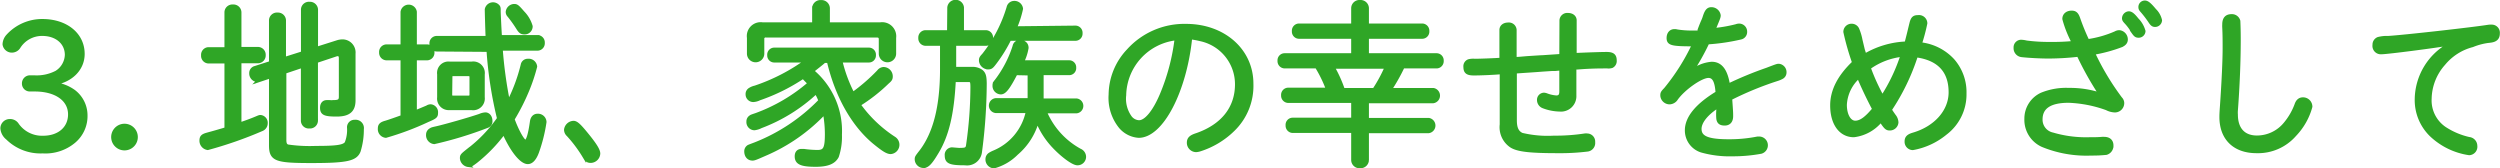
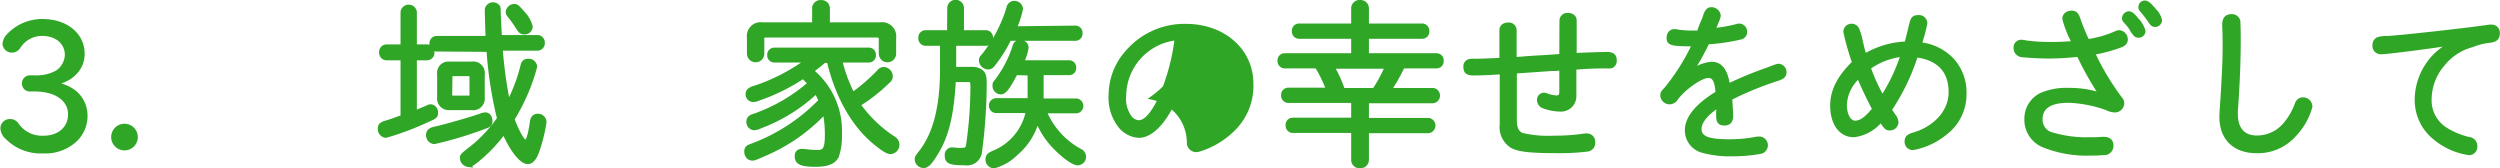
<svg xmlns="http://www.w3.org/2000/svg" width="333.93" height="22.49" viewBox="0 0 333.93 22.49">
  <defs>
    <style>
      .cls-1 {
        fill: #2fa626;
        stroke: #2fa626;
        stroke-miterlimit: 10;
        stroke-width: 0.5px;
      }
    </style>
  </defs>
  <title>title04_sp</title>
  <g id="レイヤー_2" data-name="レイヤー 2">
    <g id="デザイン">
      <g>
        <path class="cls-1" d="M7.26,11.22a5.59,5.59,0,0,1,2.59,1,4,4,0,0,1,1.59,3.17,4.4,4.4,0,0,1-1.56,3.48A5.93,5.93,0,0,1,5.7,20.24,6.26,6.26,0,0,1,1,18.44a1.84,1.84,0,0,1-.7-1.29,1,1,0,0,1,1-1,1.11,1.11,0,0,1,1,.53,4.06,4.06,0,0,0,3.46,1.7c2.14,0,3.58-1.25,3.58-3.1,0-2-1.85-3.31-4.71-3.31H4a.8.8,0,0,1-.82-.84A.82.82,0,0,1,4,10.31h.55a5.75,5.75,0,0,0,3-.63A2.88,2.88,0,0,0,8.91,7.33c0-1.63-1.34-2.78-3.26-2.78a3.67,3.67,0,0,0-3.14,1.7,1.08,1.08,0,0,1-.92.53,1,1,0,0,1-1-.86,1.74,1.74,0,0,1,.48-1.13,6.19,6.19,0,0,1,4.59-2c3.17,0,5.4,1.82,5.4,4.41,0,2-1.56,3.56-3.84,3.92Z" />
        <path class="cls-1" d="M18.13,18.61a1.53,1.53,0,0,1-3,0,1.53,1.53,0,1,1,3,0Z" />
-         <path class="cls-1" d="M30.23,1.64a.81.81,0,0,1,.88-.79.82.82,0,0,1,.89.79V6.52h2.47a.79.79,0,0,1,.77.84.79.79,0,0,1-.77.84H32v8.42c.65-.22,1.47-.5,2.38-.89.29-.12.31-.12.43-.12a.8.8,0,0,1,.7.87.86.86,0,0,1-.48.76,53.21,53.21,0,0,1-7.28,2.55,1,1,0,0,1-.86-1c0-.48.17-.65.77-.82s.55-.14,2.11-.6l.46-.14v-9H27.85a.77.77,0,0,1-.74-.84.77.77,0,0,1,.74-.84h2.38Zm10.22-.36a.81.81,0,0,1,.89-.79.83.83,0,0,1,.89.79V6.52l2.9-.92a2.49,2.49,0,0,1,.6-.09,1.5,1.5,0,0,1,1.51,1.65V13.4c0,1.35-.67,1.92-2.28,1.92S43,15.13,43,14.39c0-.48.24-.77.65-.77a3.15,3.15,0,0,1,.38,0,2.58,2.58,0,0,0,.48,0c.77,0,1-.15,1-.7V7.76c0-.31-.12-.48-.34-.5a.55.55,0,0,0-.19,0l-2.76.92v7.94a.81.81,0,0,1-.89.79.8.8,0,0,1-.89-.79V8.79L38,9.61v9.07c0,.53.12.77.44.87a20.41,20.41,0,0,0,3.76.19c2.81,0,3.73-.14,4.08-.62A4.76,4.76,0,0,0,46.6,17a.75.75,0,0,1,.81-.75.86.86,0,0,1,.94,1,9.66,9.66,0,0,1-.43,2.93c-.44,1.08-1.61,1.35-6.29,1.35-4.85,0-5.45-.24-5.45-2.16V10.19l-1.56.52a1,1,0,0,1-.27,0,.9.9,0,0,1-.81-.93.71.71,0,0,1,.55-.72l2.09-.67V2.72a.81.81,0,0,1,.89-.79.82.82,0,0,1,.88.79V7.88l2.5-.79Z" />
        <path class="cls-1" d="M53.75,1.59a.85.85,0,0,1,1.68,0V6.18h1.63a.75.75,0,0,1,.72.82.76.76,0,0,1-.72.81H55.43V15c.33-.12,1.29-.53,1.63-.67a.87.87,0,0,1,.48-.15.81.81,0,0,1,.72.89c0,.46-.1.55-1.15,1a37.44,37.44,0,0,1-5.57,2.09.91.91,0,0,1-.82-1c0-.43.19-.62.79-.79.27-.07,1.59-.53,2.24-.77V7.81H51.63A.76.76,0,0,1,50.89,7a.75.75,0,0,1,.74-.82h2.12Zm11.78,14.6a.66.66,0,0,1-.38.62A50.18,50.18,0,0,1,58,19a.94.94,0,0,1-.84-1,.71.71,0,0,1,.39-.65c.14-.1.24-.12.86-.26,1.15-.27,4.13-1.11,5.69-1.64a2.1,2.1,0,0,1,.77-.19C65.27,15.3,65.53,15.66,65.53,16.19Zm-7.2-9.56a.74.74,0,0,1-.72-.79.73.73,0,0,1,.72-.79h6.79C65.07,4.23,65,1.4,65,1.26A.87.87,0,0,1,66.56.92c.07.15.07.17.07.63,0,.19.1,2.4.17,3.38h5a.74.74,0,0,1,.72.79.74.74,0,0,1-.72.8H66.9a56.76,56.76,0,0,0,1,7.24A23,23,0,0,0,69.8,8.68a.69.69,0,0,1,.7-.58.89.89,0,0,1,1,.79,23.1,23.1,0,0,1-1.08,3.22,28,28,0,0,1-1.94,3.81c.57,1.56,1.36,3,1.7,3s.62-1,.86-2.72c.08-.48.36-.76.77-.76a.89.89,0,0,1,.94.86,21,21,0,0,1-1,4c-.34.92-.77,1.37-1.25,1.37-.86,0-2.14-1.61-3.19-4a20.26,20.26,0,0,1-3.75,3.89c-.57.43-.69.5-1,.5a1,1,0,0,1-.88-.93c0-.34.07-.41.81-1a18.89,18.89,0,0,0,4.15-4.3,53.4,53.4,0,0,1-1.41-9.15ZM63,8.48A1.29,1.29,0,0,1,64.5,9.92V13A1.31,1.31,0,0,1,63,14.46h-3A1.3,1.3,0,0,1,58.64,13V9.92a1.27,1.27,0,0,1,1.44-1.44Zm-2.85,4.18c0,.24.09.34.36.36H62.6c.24,0,.34-.12.36-.36V10.28c0-.24-.12-.33-.36-.36H60.54a.32.32,0,0,0-.36.36Zm9.65-11a4.31,4.31,0,0,1,1.1,1.85.82.82,0,0,1-.84.84c-.38,0-.55-.12-.82-.53A17.31,17.31,0,0,0,68,2.07a.66.66,0,0,1-.2-.48.91.91,0,0,1,.89-.81C69,.78,69.13.88,69.83,1.69Z" />
-         <path class="cls-1" d="M78.18,17.75c1.25,1.51,1.75,2.3,1.75,2.76a1.05,1.05,0,0,1-1,1c-.41,0-.55-.1-.89-.65A17.71,17.71,0,0,0,75.9,18a.91.91,0,0,1-.31-.67,1.07,1.07,0,0,1,1-.94C76.93,16.38,77.29,16.67,78.18,17.75Z" />
        <path class="cls-1" d="M103.4,8.1a.69.69,0,0,1-.67-.74.69.69,0,0,1,.67-.75h12.67a.69.69,0,0,1,.68.75.69.69,0,0,1-.68.74h-3.81a19.08,19.08,0,0,0,1.65,4.46,24.28,24.28,0,0,0,3.46-3A.89.89,0,0,1,118,9.2a1,1,0,0,1,1,1c0,.31-.07.44-.46.77a22.07,22.07,0,0,1-3.84,3,17.38,17.38,0,0,0,4.71,4.51,1,1,0,0,1-.44,1.85c-.45,0-1-.36-2.18-1.32-2.83-2.35-5-6.17-6.1-10.85h-.6c-.38.34-.84.69-1.63,1.32A10.41,10.41,0,0,1,112.21,18a8.13,8.13,0,0,1-.41,2.88c-.41.79-1.27,1.15-2.85,1.15-1.92,0-2.55-.29-2.55-1.15,0-.48.24-.74.67-.74l.29,0a13.93,13.93,0,0,0,1.83.14c1,0,1.24-.45,1.24-2.37a15.64,15.64,0,0,0-.28-2.91,23.67,23.67,0,0,1-8.07,5.62c-1.13.5-1.34.58-1.56.58-.53,0-.86-.39-.86-1a.72.72,0,0,1,.33-.6c.1-.05.1-.05.92-.36a24.65,24.65,0,0,0,8.66-5.78A5.3,5.3,0,0,0,109,12.3a22.18,22.18,0,0,1-7.37,4.58,2.51,2.51,0,0,1-.87.27.84.84,0,0,1-.81-.91.68.68,0,0,1,.31-.6c.1-.08.1-.08.72-.29a22.89,22.89,0,0,0,7.15-4.2L108,11c-.19-.19-.43-.43-.72-.74a25.21,25.21,0,0,1-5.85,2.9,2.07,2.07,0,0,1-.8.22.77.77,0,0,1-.79-.79.69.69,0,0,1,.34-.63,2.18,2.18,0,0,1,.69-.28,25.45,25.45,0,0,0,6.92-3.58Zm5.33-7a.86.86,0,0,1,.94-.84.87.87,0,0,1,.93.84V3.23h7a1.63,1.63,0,0,1,1.85,1.82V7.16a.91.91,0,0,1-1.82,0V5.24c0-.33-.17-.48-.51-.48H102.32a.42.42,0,0,0-.48.48V7.16a.91.91,0,0,1-1.82,0V5.05a1.6,1.6,0,0,1,1.82-1.82h6.89Z" />
        <path class="cls-1" d="M126.78,1a.87.87,0,0,1,1.73,0V4.28h3.16a.73.73,0,0,1,.72.82.71.71,0,0,1-.72.77h-4.2V9.18h2.38a2,2,0,0,1,1.2.34c.41.33.5.72.5,1.77a71.41,71.41,0,0,1-.64,9.05,1.75,1.75,0,0,1-2,1.49c-2,0-2.47-.19-2.47-1.06a.75.75,0,0,1,.72-.84L128,20a2,2,0,0,0,.33,0c.65,0,.84-.09.94-.48a55.32,55.32,0,0,0,.6-7.87c0-.79-.07-.94-.51-.94h-1.94c-.22,4.47-.91,7.4-2.33,9.7-.79,1.32-1.22,1.78-1.73,1.78a.93.93,0,0,1-.93-.89c0-.29,0-.29.67-1.15,1.82-2.45,2.71-6,2.71-10.92V5.87h-2.18a.74.74,0,0,1-.72-.8.73.73,0,0,1,.72-.79h3.12Zm16.9,2.67a.71.71,0,0,1,.67.76.71.71,0,0,1-.67.77h-8.84a19.42,19.42,0,0,1-1.92,3.12c-.45.6-.57.7-.91.7a1,1,0,0,1-1-.91c0-.24,0-.36.38-.75A19,19,0,0,0,134.7,1a.79.79,0,0,1,.77-.63.9.9,0,0,1,.93.8,13.17,13.17,0,0,1-.84,2.59Zm-8,6.12c-1,1.92-1.49,2.57-2,2.57a.89.89,0,0,1-.86-.89c0-.24,0-.34.28-.67a15.22,15.22,0,0,0,2.4-4.61.71.71,0,0,1,.72-.6c.58,0,.92.31.92.81a6.43,6.43,0,0,1-.63,1.9h6.31a.69.69,0,0,1,.68.74.69.69,0,0,1-.68.75h-3.67V13.4h4.64a.75.75,0,0,1,0,1.49h-4.23a10.5,10.5,0,0,0,4.68,5.21.93.93,0,0,1,.58.86.89.89,0,0,1-.91.87c-.56,0-2-1.06-3.17-2.31a10.85,10.85,0,0,1-2.19-3.45,8.68,8.68,0,0,1-2.78,4.41,6.77,6.77,0,0,1-3,1.76.94.94,0,0,1-.89-1,.76.76,0,0,1,.32-.6,3.64,3.64,0,0,1,.5-.27,7.53,7.53,0,0,0,4.58-5.52H133a.75.75,0,0,1,0-1.49h4.51V9.83Z" />
-         <path class="cls-1" d="M152.1,18.16a3.48,3.48,0,0,1-2.43-1.23,6.13,6.13,0,0,1-1.34-4.3,8.63,8.63,0,0,1,2.38-5.85,10.06,10.06,0,0,1,7.72-3.34c5,0,8.74,3.29,8.74,7.73a8.13,8.13,0,0,1-2.5,6.17A11.12,11.12,0,0,1,160.19,20a2.46,2.46,0,0,1-.41.07,1,1,0,0,1-1-1c0-.52.26-.79,1.08-1.05,3.45-1.2,5.35-3.58,5.35-6.77a6.13,6.13,0,0,0-4.87-6A12.6,12.6,0,0,0,159,5C158.27,12.18,155.15,18.16,152.1,18.16Zm-1.92-5.45a4.25,4.25,0,0,0,.79,3,1.59,1.59,0,0,0,1.18.6c.88,0,2-1.27,3-3.62a28,28,0,0,0,2-7.56A7.78,7.78,0,0,0,150.18,12.71Z" />
+         <path class="cls-1" d="M152.1,18.16a3.48,3.48,0,0,1-2.43-1.23,6.13,6.13,0,0,1-1.34-4.3,8.63,8.63,0,0,1,2.38-5.85,10.06,10.06,0,0,1,7.72-3.34c5,0,8.74,3.29,8.74,7.73a8.13,8.13,0,0,1-2.5,6.17A11.12,11.12,0,0,1,160.19,20a2.46,2.46,0,0,1-.41.07,1,1,0,0,1-1-1a6.13,6.13,0,0,0-4.87-6A12.6,12.6,0,0,0,159,5C158.27,12.18,155.15,18.16,152.1,18.16Zm-1.92-5.45a4.25,4.25,0,0,0,.79,3,1.59,1.59,0,0,0,1.18.6c.88,0,2-1.27,3-3.62a28,28,0,0,0,2-7.56A7.78,7.78,0,0,0,150.18,12.71Z" />
        <path class="cls-1" d="M180.73,1.09a.86.86,0,0,1,.94-.84.87.87,0,0,1,.93.84v2.3H190a.72.72,0,0,1,.67.77.71.71,0,0,1-.67.77h-7.4V7.36h9.32a.71.71,0,0,1,.67.76.72.72,0,0,1-.67.77h-4.54A25.15,25.15,0,0,1,185.63,12h5.81a.78.78,0,0,1,0,1.54H182.6V16h8.23a.78.78,0,0,1,0,1.54H182.6v3.84a.87.87,0,0,1-.93.84.86.86,0,0,1-.94-.84V17.51h-8.06a.72.72,0,0,1-.7-.77.7.7,0,0,1,.7-.77h8.06V13.5h-8.66a.72.72,0,0,1-.7-.77.71.71,0,0,1,.7-.77h5.3a16.92,16.92,0,0,0-1.49-3.07h-4.29a.72.72,0,0,1-.7-.77.7.7,0,0,1,.7-.76h9.14V4.93h-7.22a.71.71,0,0,1-.7-.77.71.71,0,0,1,.7-.77h7.22ZM183.56,12a19.34,19.34,0,0,0,1.66-3.07H178A17.47,17.47,0,0,1,179.39,12Z" />
        <path class="cls-1" d="M208.55,2.72a.79.79,0,0,1,.88-.74c.56,0,.92.31.92.74V7.33c2.23-.1,3.72-.14,4.24-.14.82,0,1.11.24,1.11.89a.77.77,0,0,1-.41.76,1.51,1.51,0,0,1-.62.05c-.84,0-2.24,0-4,.15h-.36v3.72a1.81,1.81,0,0,1-2,1.89,6.39,6.39,0,0,1-2.16-.43.92.92,0,0,1-.6-.84.7.7,0,0,1,.7-.75,1.25,1.25,0,0,1,.33.08,4.55,4.55,0,0,0,1.3.29c.45,0,.65-.24.65-.77V9.16l-.77.07-.41,0L206,9.32c-1.27.1-1.72.12-3.4.24h-.24v6.51c0,1.06.28,1.63.91,1.92a14.88,14.88,0,0,0,4.29.38,26,26,0,0,0,4.11-.29,1.34,1.34,0,0,1,.36,0,.83.83,0,0,1,.79.91.9.9,0,0,1-.74,1,30,30,0,0,1-4,.22c-3.77,0-5.4-.19-6.24-.75a3,3,0,0,1-1.27-2.83V9.66c-1.06.1-2.84.17-3.7.17s-1.15-.22-1.15-.89a.73.73,0,0,1,.5-.79A2.45,2.45,0,0,1,197,8.1c.55,0,2.57-.07,3.53-.14V4c0-.43.36-.74.91-.74a.79.79,0,0,1,.89.74V7.86c.5,0,.88-.05,1.77-.12,1.11-.07,1.49-.1,2-.12l2.21-.15.22,0Z" />
        <path class="cls-1" d="M227,4c.15-.41.31-.82.48-1.2s.19-.51.29-.79c.22-.58.43-.8.82-.8a1,1,0,0,1,1,.84c0,.24-.07.41-.65,1.78L228.9,4a19.66,19.66,0,0,0,3-.52,1.23,1.23,0,0,1,.38-.08.82.82,0,0,1,.84.84.77.77,0,0,1-.62.79,27.23,27.23,0,0,1-4.42.65,30.93,30.93,0,0,1-2.26,4,5,5,0,0,1,2.81-1.18c1.2,0,1.9.91,2.21,2.93A48.36,48.36,0,0,1,236,9.3c1.39-.53,1.39-.53,1.61-.53a.87.87,0,0,1,.77.89.72.72,0,0,1-.41.67,3.55,3.55,0,0,1-.67.27,43.54,43.54,0,0,0-6.17,2.54l0,.17c.12,1.65.12,1.77.12,2.21,0,.64-.31,1-.88,1s-.8-.21-.87-.67a7,7,0,0,1,0-1.13c0-.07,0-.21,0-.57-1.58,1-2.47,2.13-2.47,3.07,0,1.18,1.08,1.63,3.89,1.63a19,19,0,0,0,3.82-.36,2.42,2.42,0,0,1,.33,0,.92.92,0,0,1,.15,1.8,20.78,20.78,0,0,1-3.77.34,13.91,13.91,0,0,1-4.15-.5,2.83,2.83,0,0,1-2-2.72c0-1.68,1.39-3.36,4.1-5-.1-1.58-.46-2.25-1.2-2.25-1,0-3.31,1.63-4.3,3a1.1,1.1,0,0,1-.88.53,1,1,0,0,1-1-.91c0-.29,0-.39.45-.84a28.35,28.35,0,0,0,3.79-6c-2.92,0-3.4-.1-3.4-.86,0-.56.31-.94.79-.94a2.14,2.14,0,0,1,.41.05,12.54,12.54,0,0,0,1.92.14c.26,0,.5,0,1,0Z" />
        <path class="cls-1" d="M248.84,6.66c.07.22.15.46.24.77a11.7,11.7,0,0,1,5.55-1.64c.31-1.15.5-2,.67-2.68s.38-.84.89-.84a.87.87,0,0,1,1,.84,25.16,25.16,0,0,1-.74,2.78,6.9,6.9,0,0,1,4.39,2.19,6.42,6.42,0,0,1,1.58,4.39,6.49,6.49,0,0,1-2.59,5.33,9.42,9.42,0,0,1-4.34,2,.86.86,0,0,1-.84-.89c0-.51.24-.74.88-.94,3-.86,5-3.09,5-5.64,0-2.85-1.54-4.51-4.59-4.92a28.92,28.92,0,0,1-3.5,7.25c.12.19.19.31.55.82a1.46,1.46,0,0,1,.34.88.9.9,0,0,1-.92.82c-.36,0-.52-.14-1-.84a2.93,2.93,0,0,1-.19-.26,5.46,5.46,0,0,1-3.6,2c-1.75,0-2.91-1.56-2.91-4,0-2,1-3.89,2.93-5.72a34.12,34.12,0,0,1-1.17-4.1.84.84,0,0,1,.88-.84.83.83,0,0,1,.77.55,7,7,0,0,1,.41,1.39ZM246.44,14c0,1.39.58,2.37,1.37,2.37s1.56-.64,2.52-1.8c-.65-1.2-1.58-3.14-2.06-4.34A5.37,5.37,0,0,0,246.44,14Zm3.17-5a26.72,26.72,0,0,0,1.82,4,23.74,23.74,0,0,0,2.69-5.67A9.35,9.35,0,0,0,249.61,9.06Z" />
        <path class="cls-1" d="M275.72,2.53c0-.53.41-.86,1-.86.46,0,.68.21.89.81a29.31,29.31,0,0,0,1.23,3,14.24,14.24,0,0,0,3.74-1.06,1,1,0,0,1,.51-.14,1,1,0,0,1,.88,1c0,.34-.21.61-.67.8a20,20,0,0,1-3.72,1,34.59,34.59,0,0,0,3.65,6.09.86.86,0,0,1,.26.6,1,1,0,0,1-1,1,2.49,2.49,0,0,1-1.08-.29,16.65,16.65,0,0,0-5.11-1q-3.72,0-3.72,2.47a2,2,0,0,0,1.6,2,15.82,15.82,0,0,0,4.9.63c.5,0,1.2,0,1.68-.05a1.68,1.68,0,0,1,.29,0c.65,0,1,.33,1,.91a1,1,0,0,1-.72,1,18.2,18.2,0,0,1-2,.09,15.41,15.41,0,0,1-6.48-1.13,3.71,3.71,0,0,1-2.2-3.52,3.54,3.54,0,0,1,2.08-3.27,8.6,8.6,0,0,1,3.6-.62,13,13,0,0,1,4.3.67,42,42,0,0,1-3-5.33,35.62,35.62,0,0,1-4,.24c-1.25,0-2.84-.1-3.6-.19a.94.94,0,0,1-.82-1,.76.76,0,0,1,.79-.82,3.73,3.73,0,0,1,.67.1,22.55,22.55,0,0,0,3.08.19A29.54,29.54,0,0,0,277,5.72,14.69,14.69,0,0,1,275.72,2.53Zm9.72.1a3.49,3.49,0,0,1,.89,1.53.66.66,0,0,1-.67.63c-.31,0-.43-.1-.7-.48a6.61,6.61,0,0,0-1-1.37c-.22-.24-.27-.34-.27-.5a.71.71,0,0,1,.65-.68C284.65,1.76,284.94,2,285.44,2.63Zm2.35-1.25a2.68,2.68,0,0,1,.75,1.34.68.68,0,0,1-.67.63c-.27,0-.41-.1-.65-.46a14,14,0,0,0-1.08-1.42c-.22-.24-.26-.33-.26-.55a.61.61,0,0,1,.62-.6C286.81.32,287.15.61,287.79,1.38Z" />
        <path class="cls-1" d="M299,2.82c0,.19.05.89.05,2.54,0,2.86-.14,6.22-.38,9.39a3.51,3.51,0,0,0,0,.55c0,1.94,1,3.05,2.79,3.05a4.89,4.89,0,0,0,3.79-1.8A8.66,8.66,0,0,0,306.73,14c.17-.51.46-.75.89-.75a1,1,0,0,1,1,1A8.71,8.71,0,0,1,306.49,18a6.48,6.48,0,0,1-5.09,2.21c-2.93,0-4.7-1.73-4.7-4.58,0-.2,0-.46.07-1.42.24-3.48.36-6.17.36-7.75,0-.94,0-1.8-.05-2.79a3.44,3.44,0,0,1,0-.4c0-.77.33-1.13,1-1.13A.9.9,0,0,1,299,2.82Z" />
        <path class="cls-1" d="M327.47,5.79c-2.26.39-8.62,1.21-9.39,1.21a.87.87,0,0,1-.93-1,.83.83,0,0,1,.52-.81A4.59,4.59,0,0,1,319,5.05c2.06-.12,11.4-1.17,13.49-1.51a1.84,1.84,0,0,1,.31,0,.83.83,0,0,1,.86.91c0,.62-.31.91-1,1a8.57,8.57,0,0,0-2.42.6,7.34,7.34,0,0,0-3.84,2.45,7.21,7.21,0,0,0-1.85,4.68,4.53,4.53,0,0,0,2,4,10,10,0,0,0,3.24,1.37.94.94,0,0,1,.86.93.88.88,0,0,1-.84,1A9.32,9.32,0,0,1,324.73,18a6.48,6.48,0,0,1-1.94-4.77,8.43,8.43,0,0,1,4.46-7.3Z" />
      </g>
    </g>
  </g>
</svg>